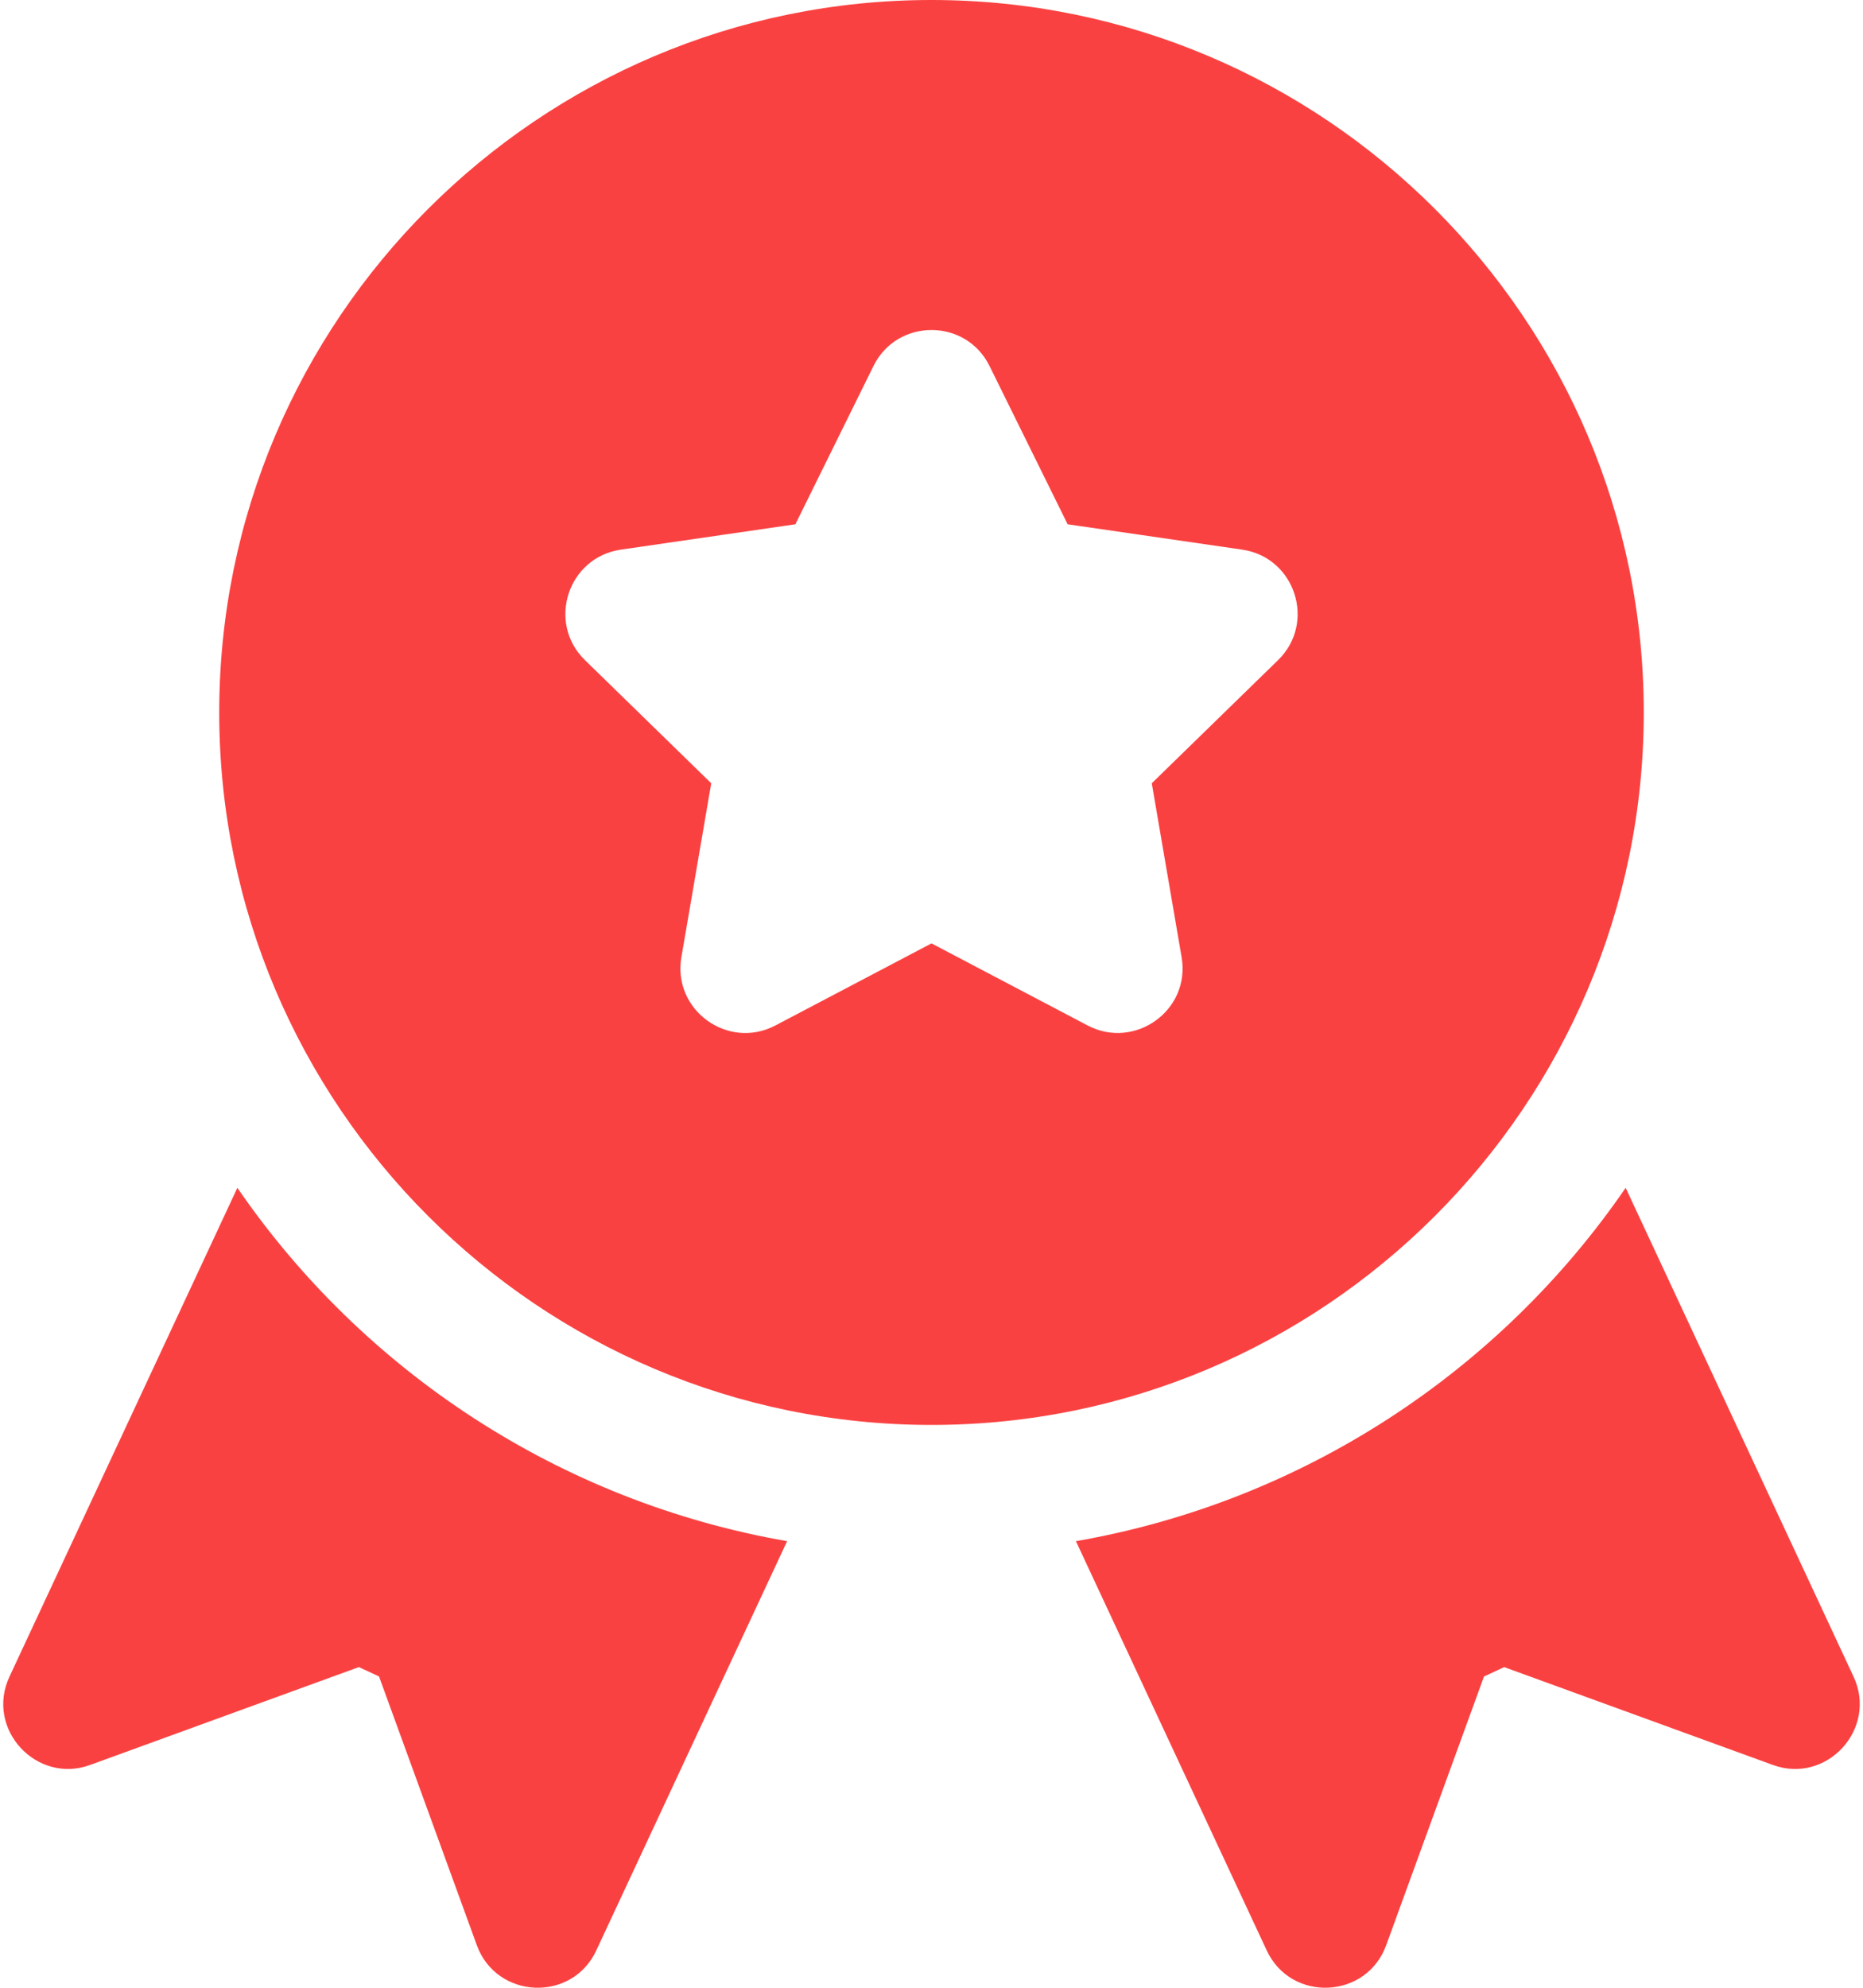
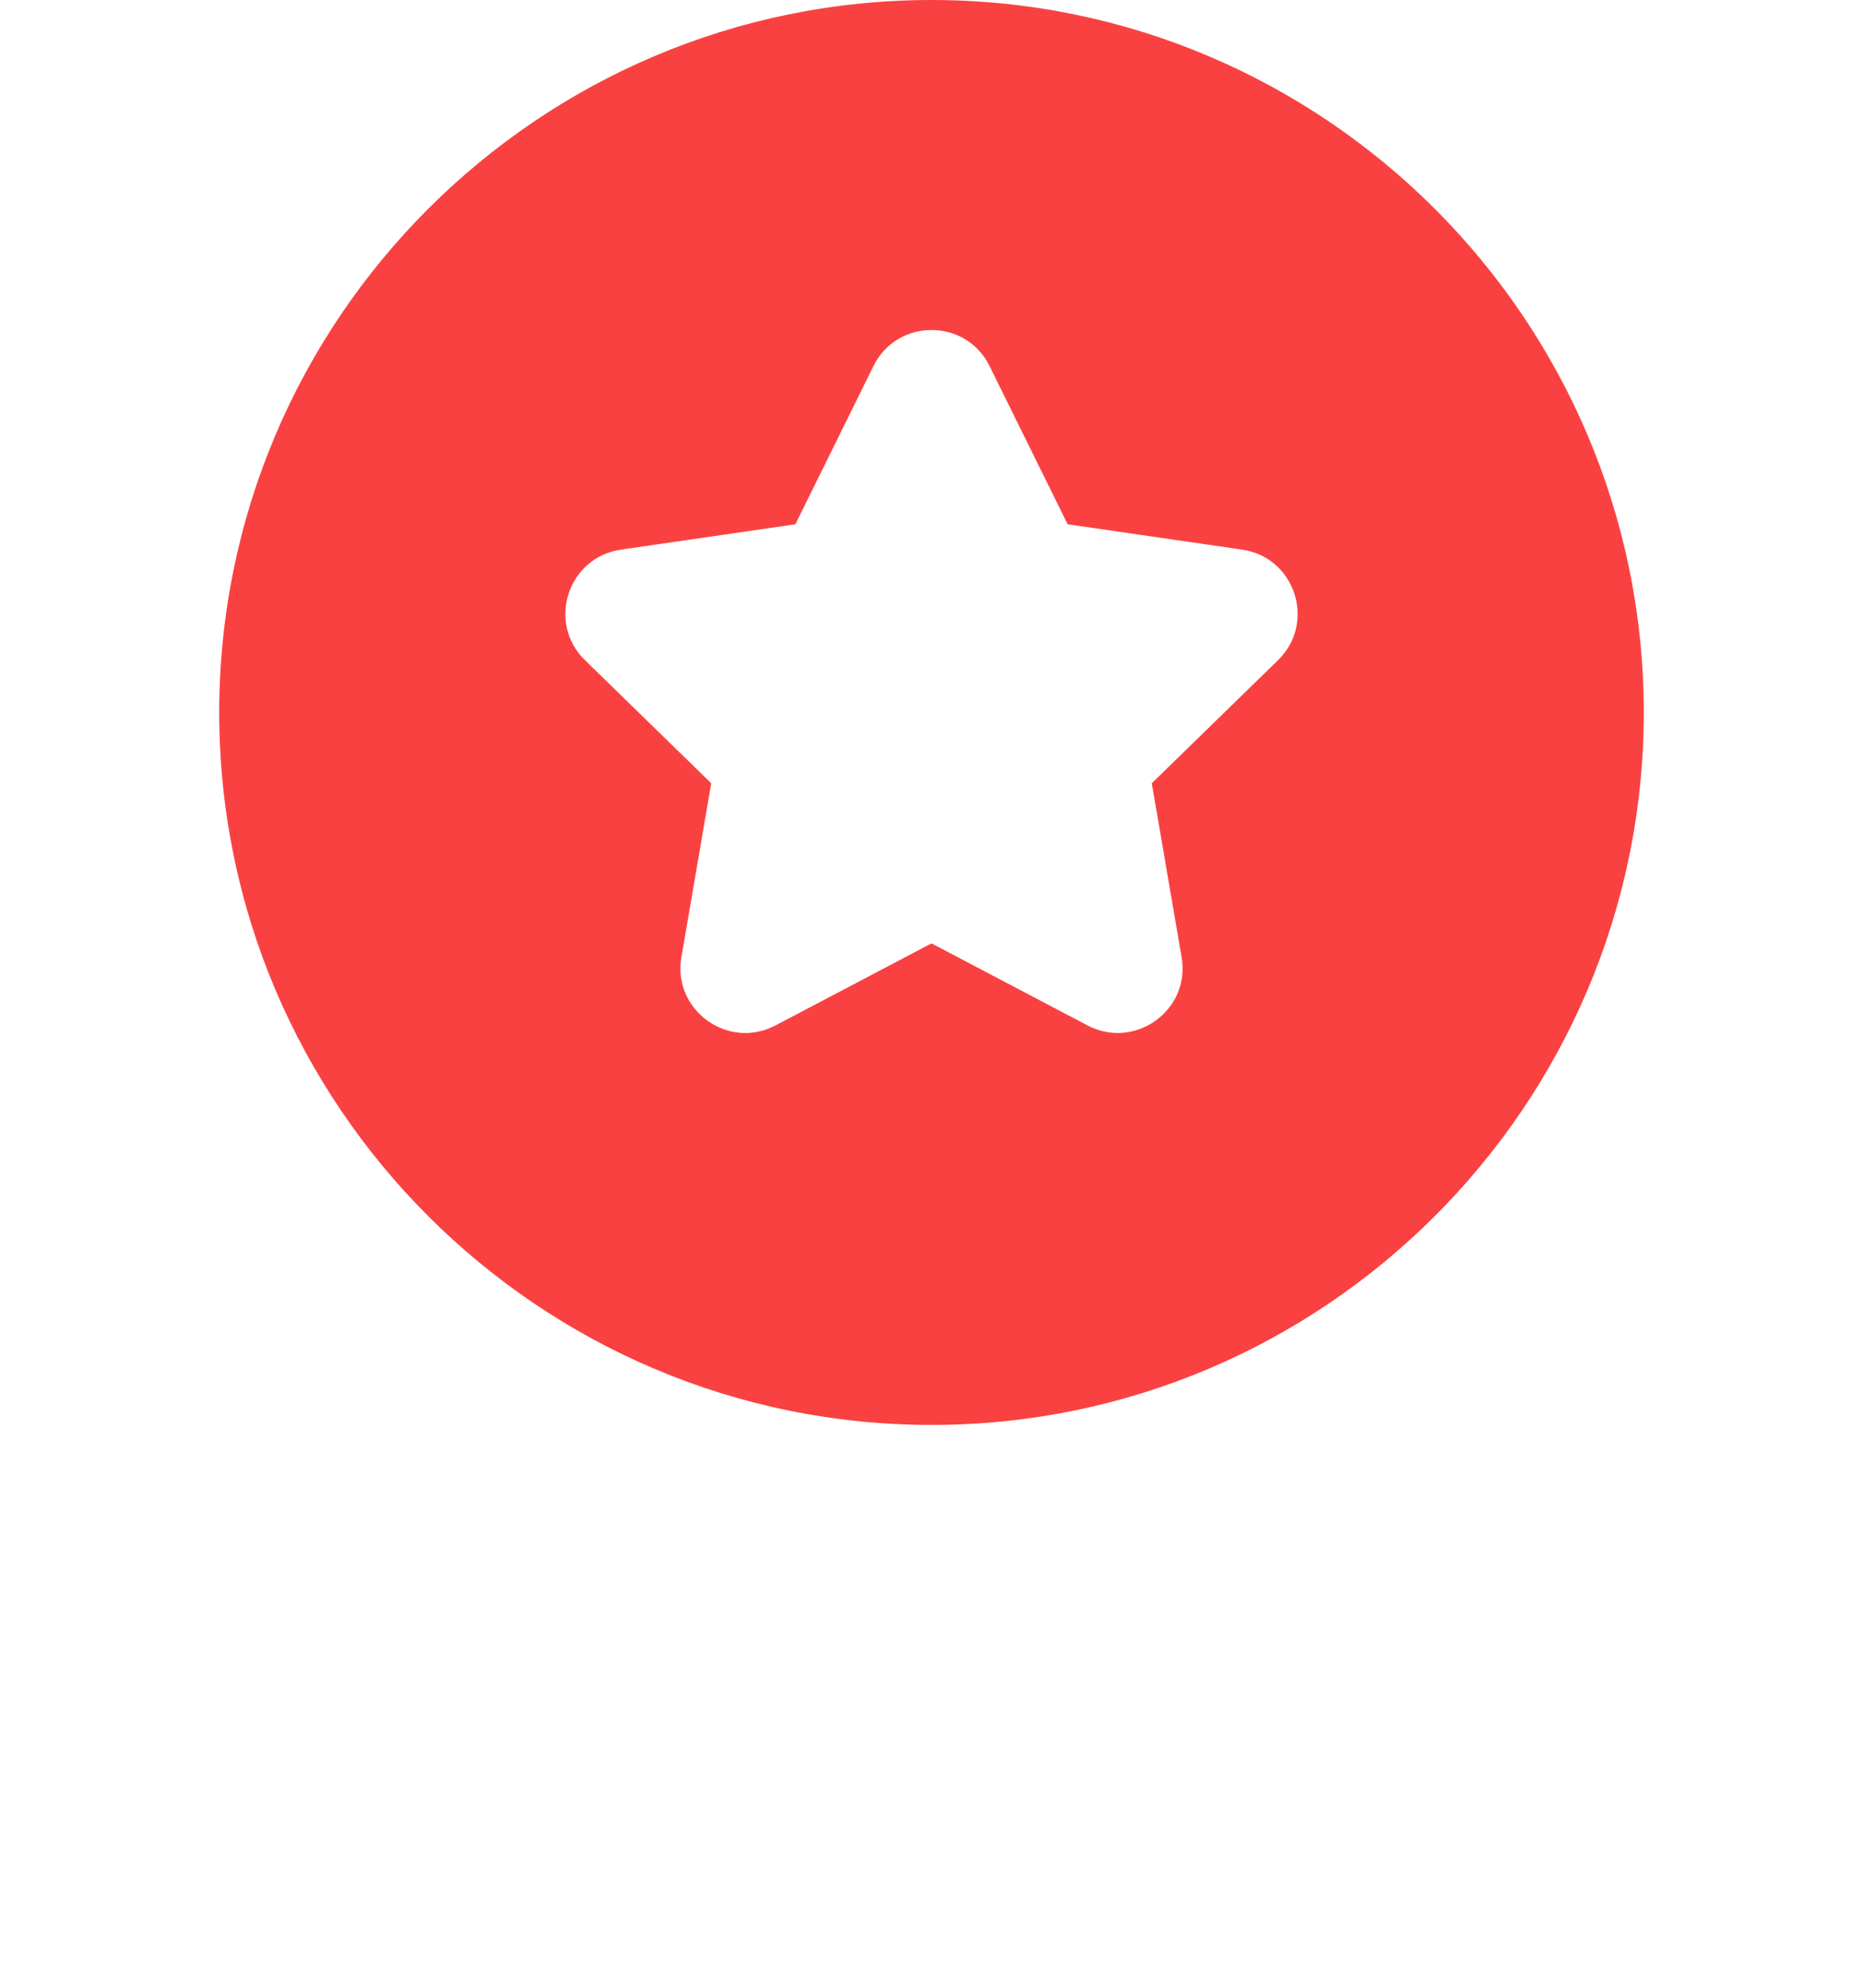
<svg xmlns="http://www.w3.org/2000/svg" width="480" height="512" viewBox="0 0 480 512" fill="none">
-   <path d="M477.566 431.87L418.85 305.957C386.429 353.164 335.808 386.779 277.211 396.972L326.363 502.373C332.647 515.86 352.095 514.96 357.156 501.032L382.349 431.828L387.541 429.407L456.746 454.6C470.633 459.696 483.842 445.304 477.566 431.87Z" fill="#FA4141" />
  <path d="M240 0C138.814 0 56.484 82.325 56.484 183.516C56.484 284.707 138.815 367.032 240 367.032C341.186 367.032 423.516 284.707 423.516 183.516C423.516 82.325 341.187 0 240 0ZM329.294 170.032L296.753 201.754L304.443 246.558C306.794 260.237 292.381 270.514 280.232 264.143L240.001 242.995L199.77 264.142C187.551 270.558 173.221 260.16 175.559 246.557L183.249 201.753L150.708 170.031C140.818 160.389 146.307 143.558 159.953 141.575L204.93 135.042L225.046 94.289C231.133 81.913 248.865 81.902 254.959 94.289L275.075 135.042L320.052 141.575C333.696 143.557 339.184 160.389 329.294 170.032Z" fill="#FA4141" />
-   <path d="M61.157 305.957L2.441 431.87C-3.864 445.367 9.464 459.68 23.262 454.597L92.466 429.404L97.658 431.825L122.851 501.03C127.902 514.929 147.347 515.887 153.644 502.372L202.796 396.971C144.199 386.779 93.579 353.165 61.157 305.957Z" fill="#FA4141" />
</svg>